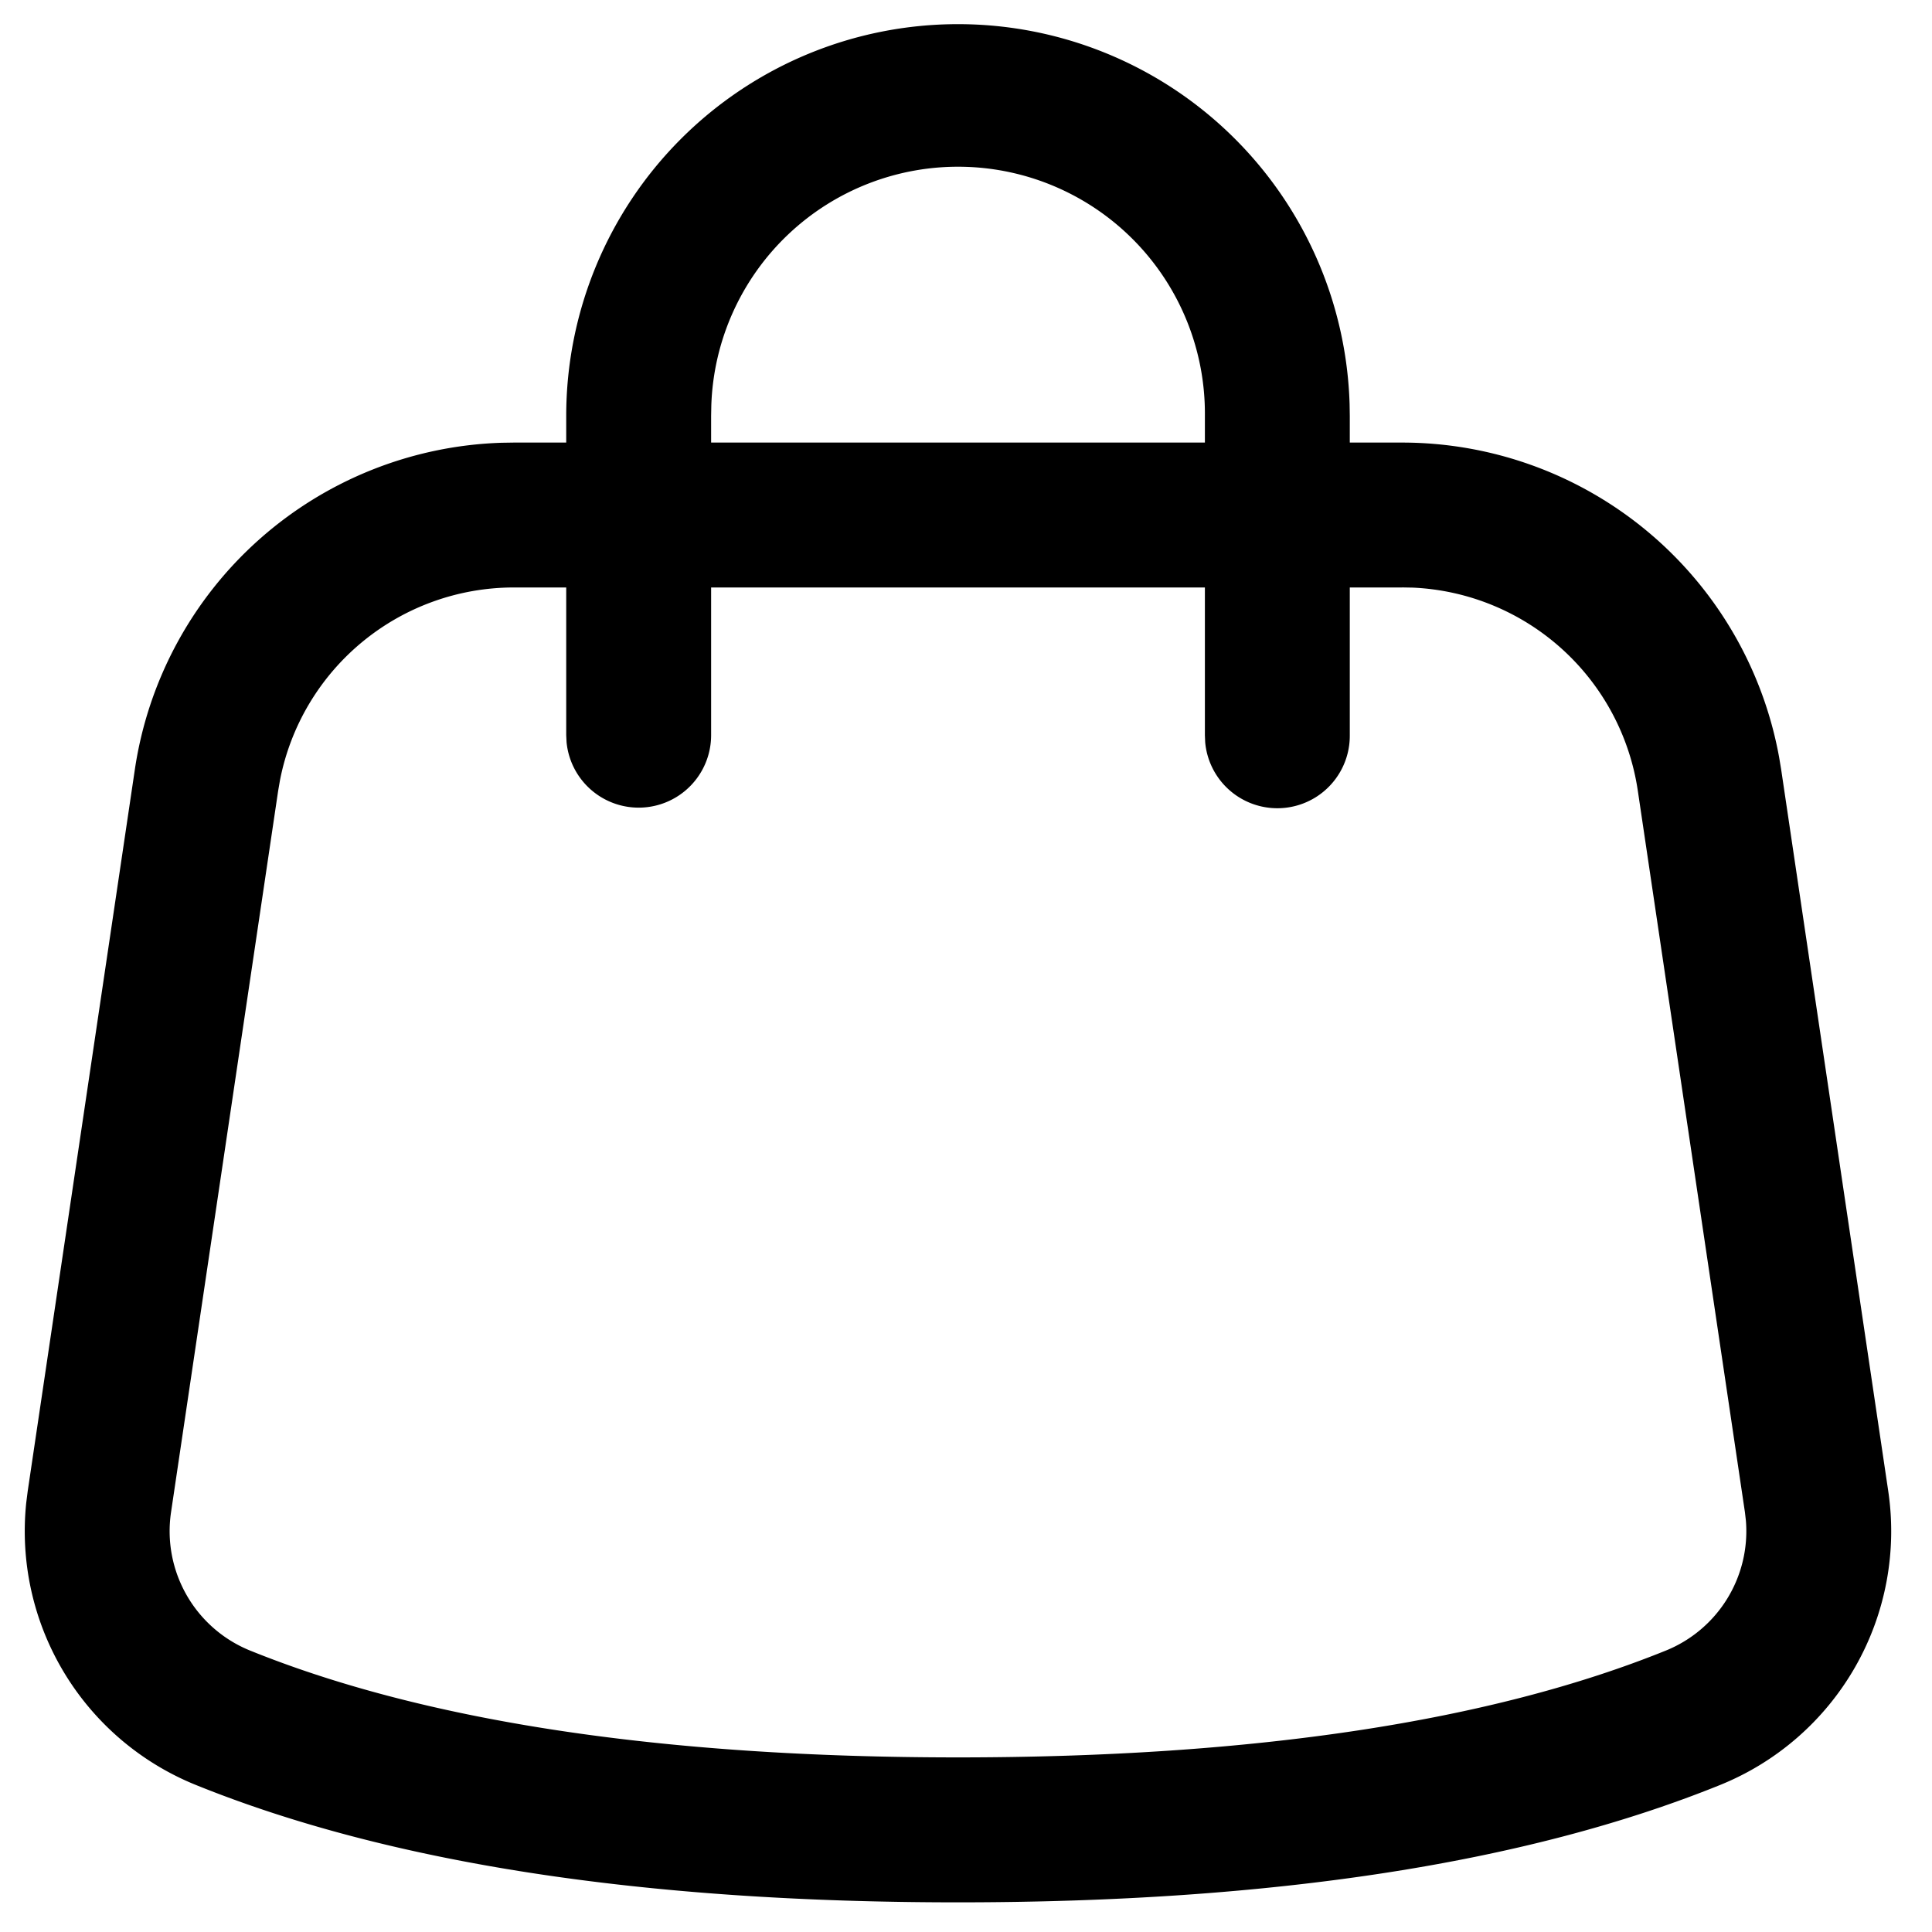
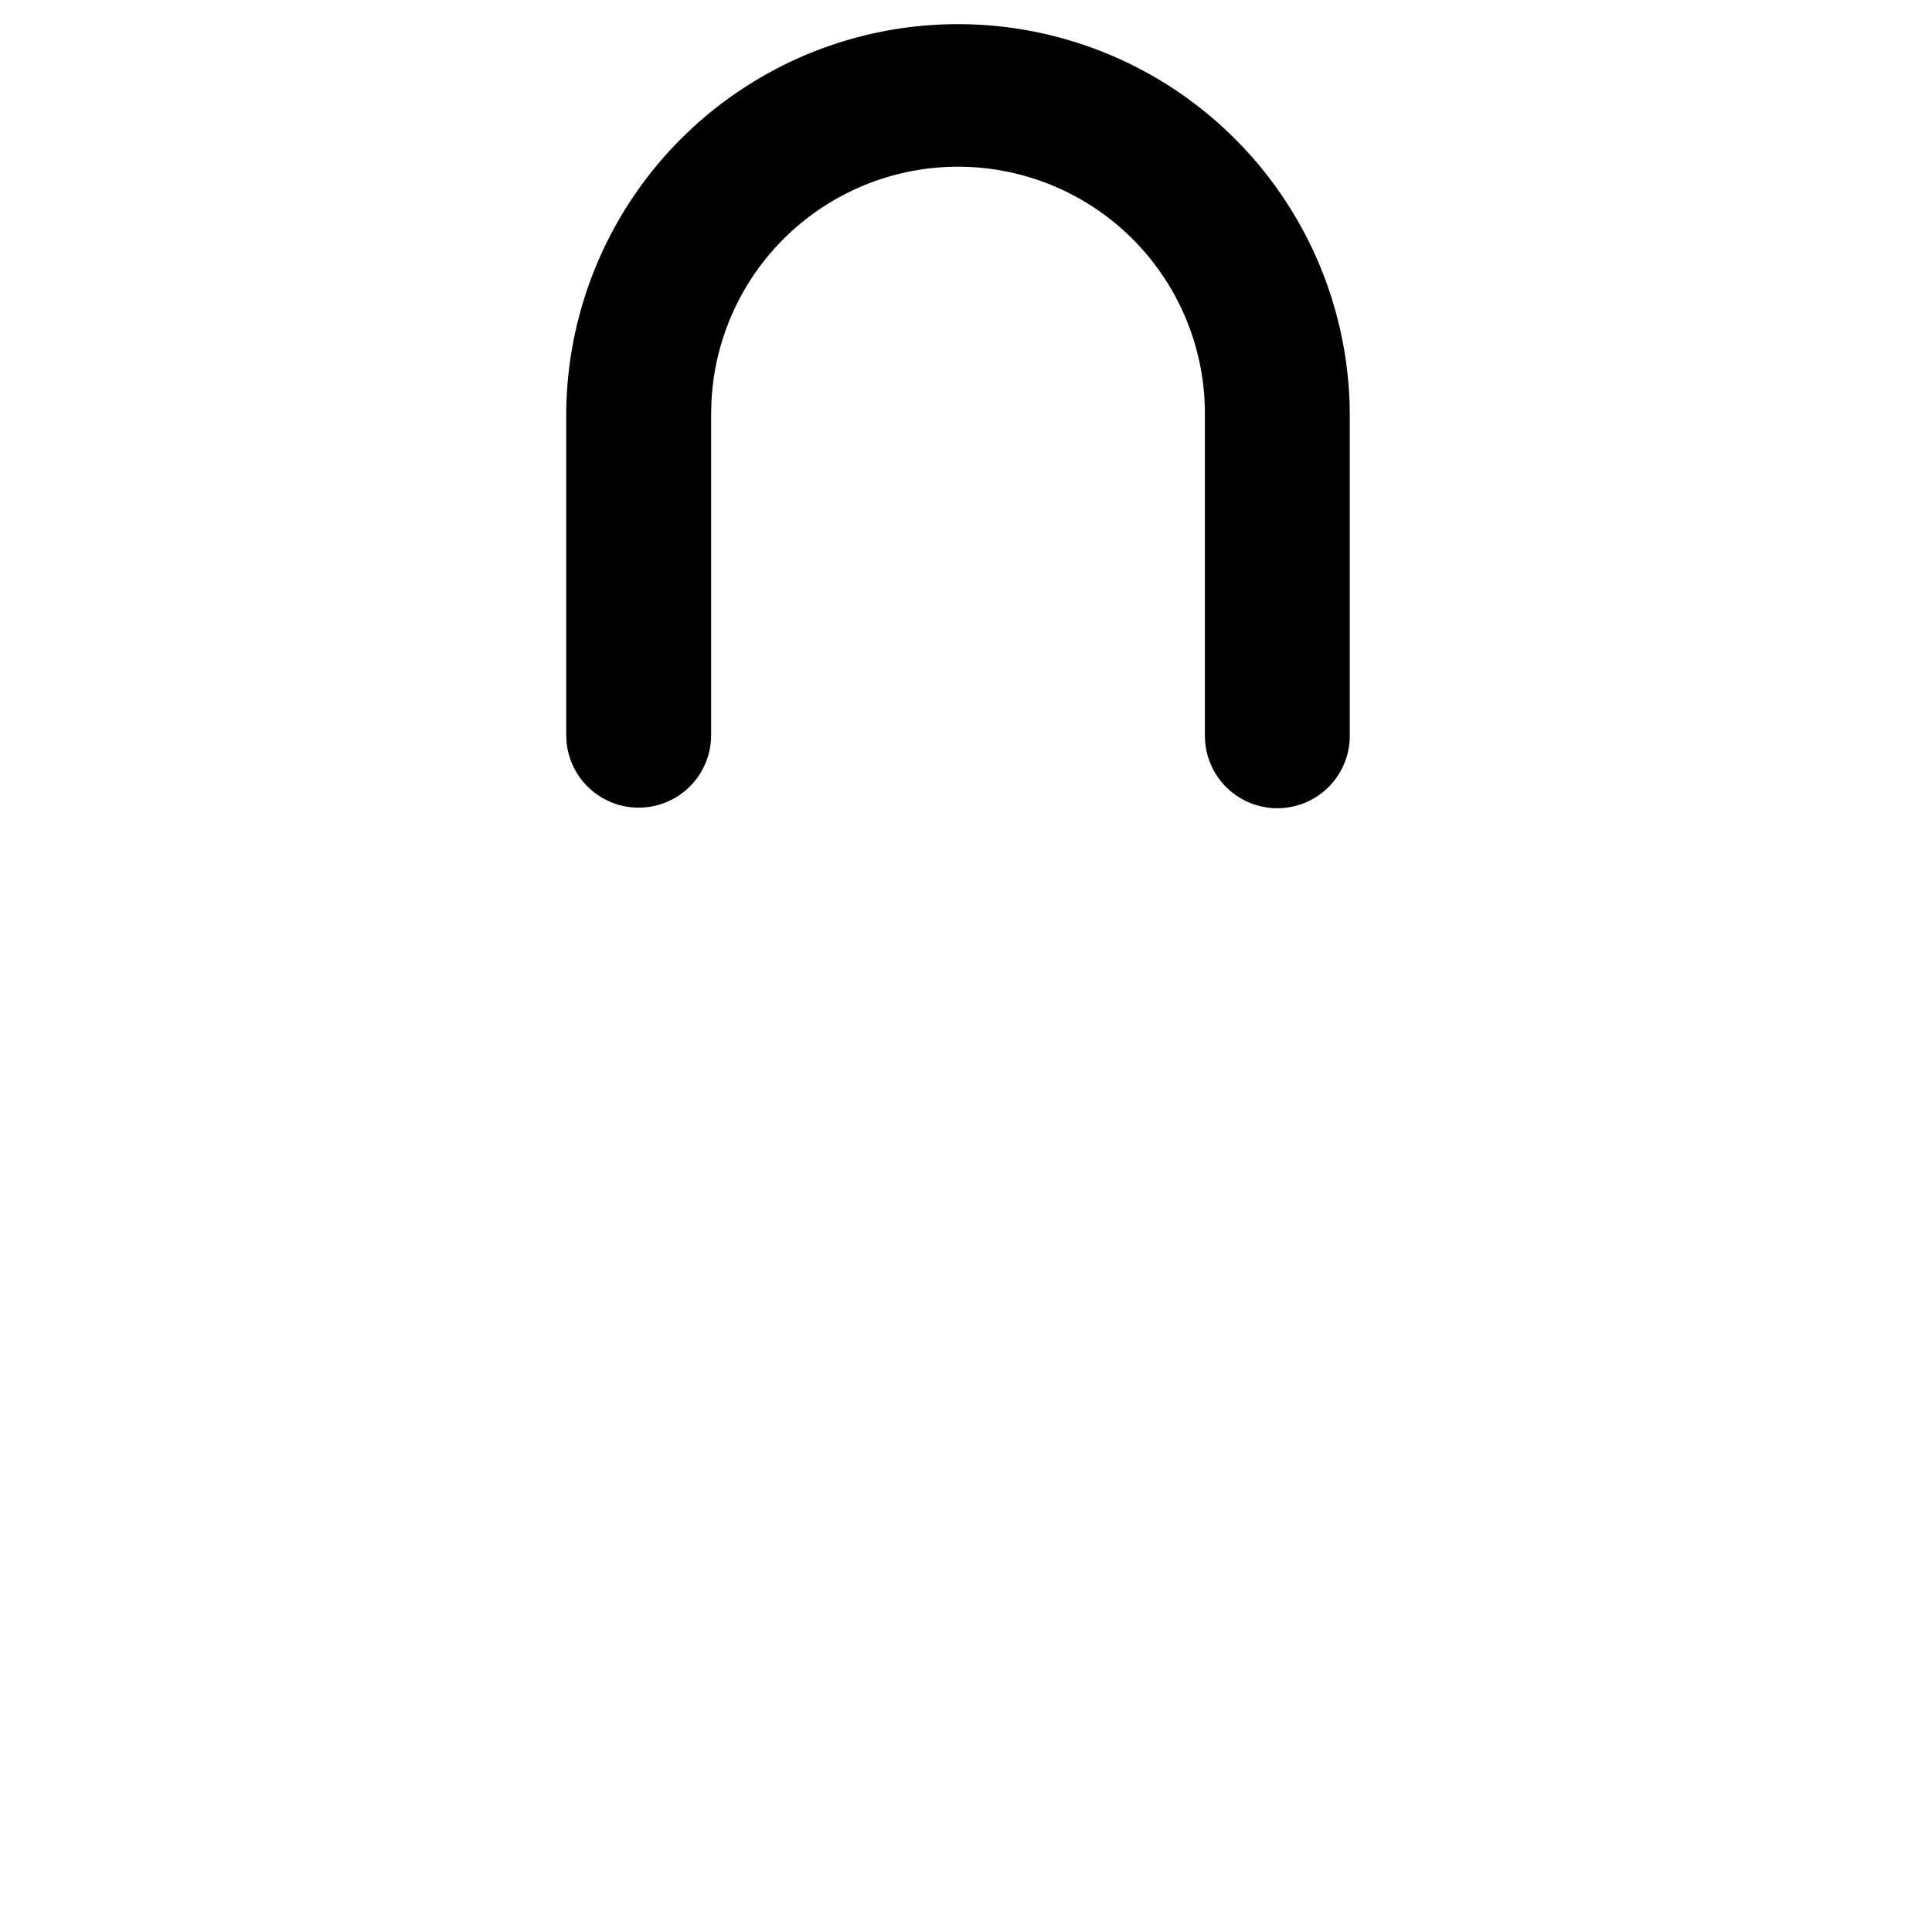
<svg xmlns="http://www.w3.org/2000/svg" class="icon" viewBox="0 0 1024 1024" width="25" height="25">
-   <path d="M743.142 234.573a203.11 203.11 0 0 1 199.834 166.81l1.075 6.45 56.755 382.465a145.075 145.075 0 0 1-89.113 155.776c-102.58 41.472-237.235 62.208-403.943 62.208-166.707 0-301.337-20.736-403.916-62.208a145.075 145.075 0 0 1-89.908-149.76l.768-6.042 56.781-382.438A203.11 203.11 0 0 1 265.83 234.675l6.528-.102h470.784zm0 76.8H272.358a126.31 126.31 0 0 0-123.955 102.144l-.973 5.606-56.78 382.413a68.275 68.275 0 0 0 41.958 73.318c92.314 37.325 217.549 56.602 375.142 56.602 157.62 0 282.83-19.277 375.143-56.602a68.275 68.275 0 0 0 42.47-68.864l-.512-4.454-56.78-382.464A126.31 126.31 0 0 0 748.8 311.45l-5.658-.103z" />
  <path d="M507.75 12.8a207.667 207.667 0 0 1 207.565 201.293l.103 6.349v169.267a38.4 38.4 0 0 1-76.647 3.686l-.153-3.686V220.416a130.842 130.842 0 0 0-261.607-5.53l-.102 5.53v169.267a38.4 38.4 0 0 1-76.621 3.687l-.18-3.687V220.416A207.642 207.642 0 0 1 507.75 12.8z" />
</svg>